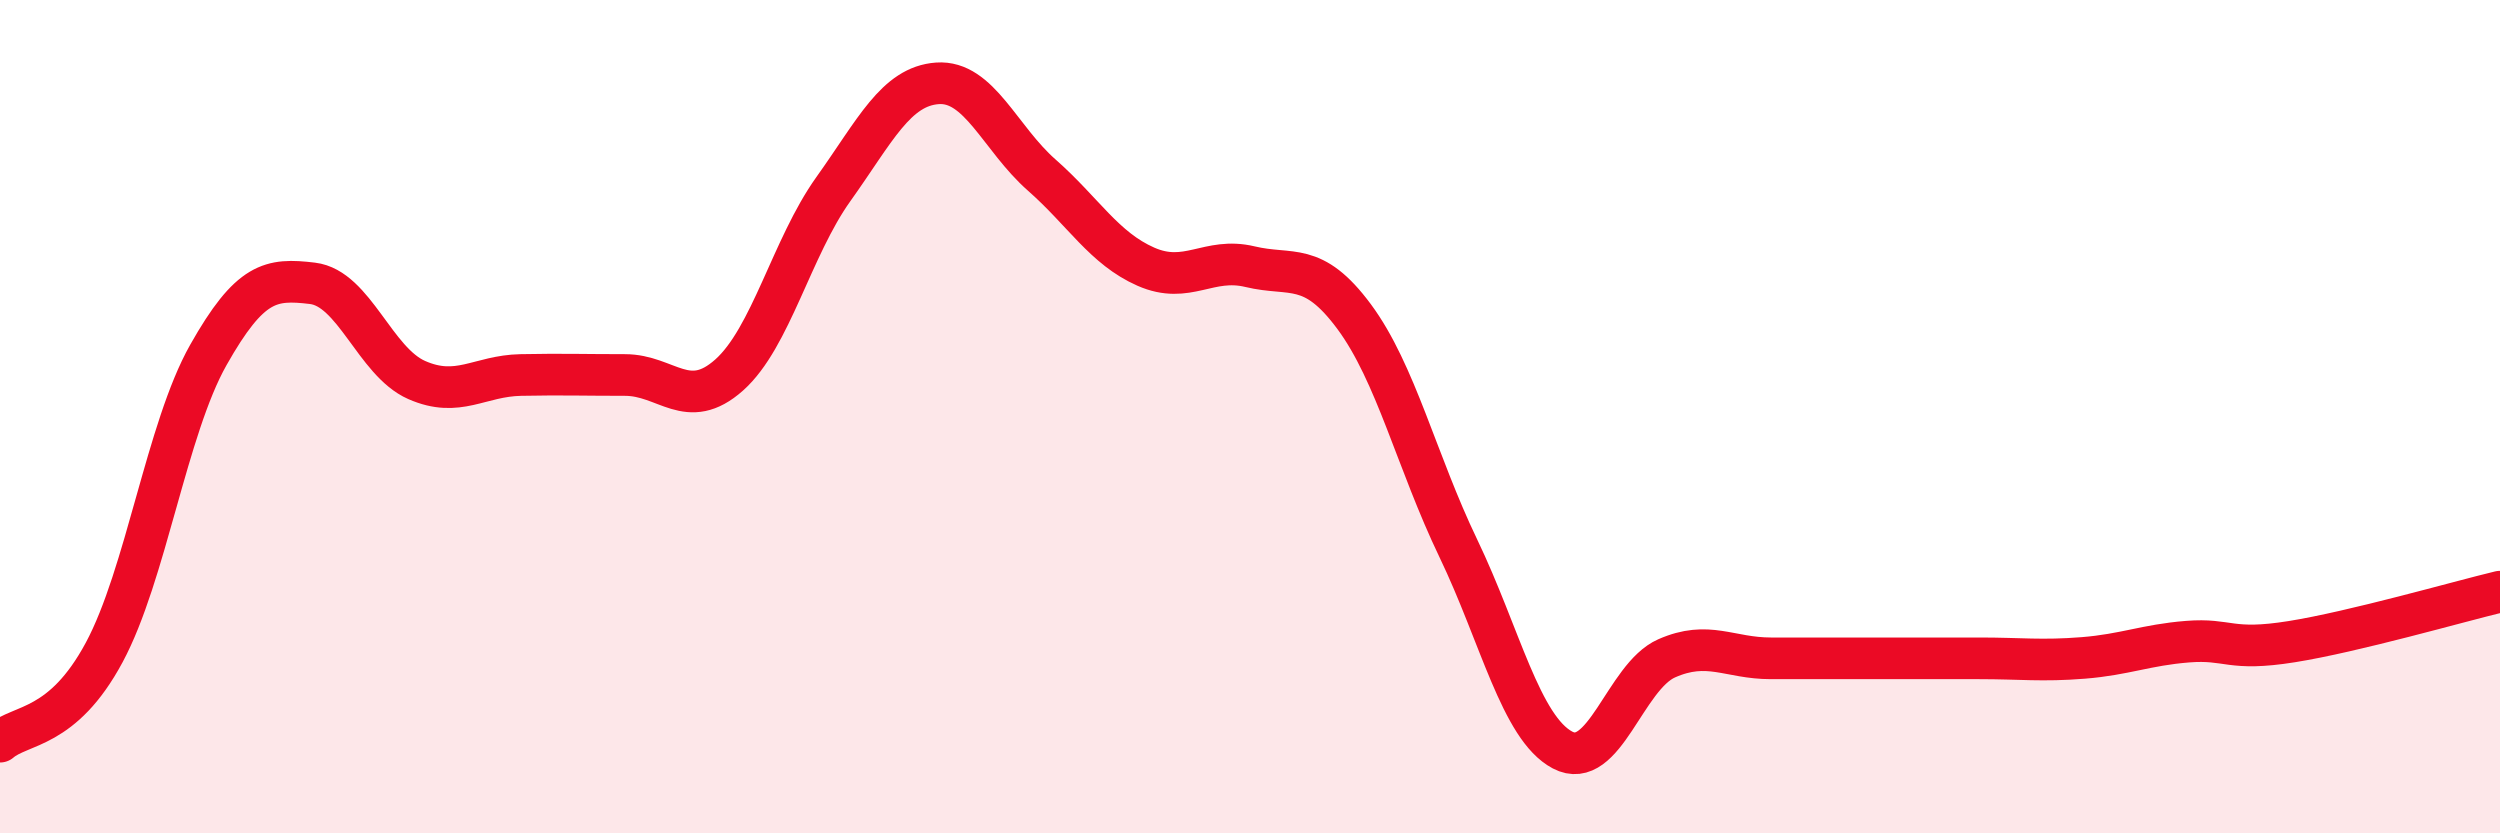
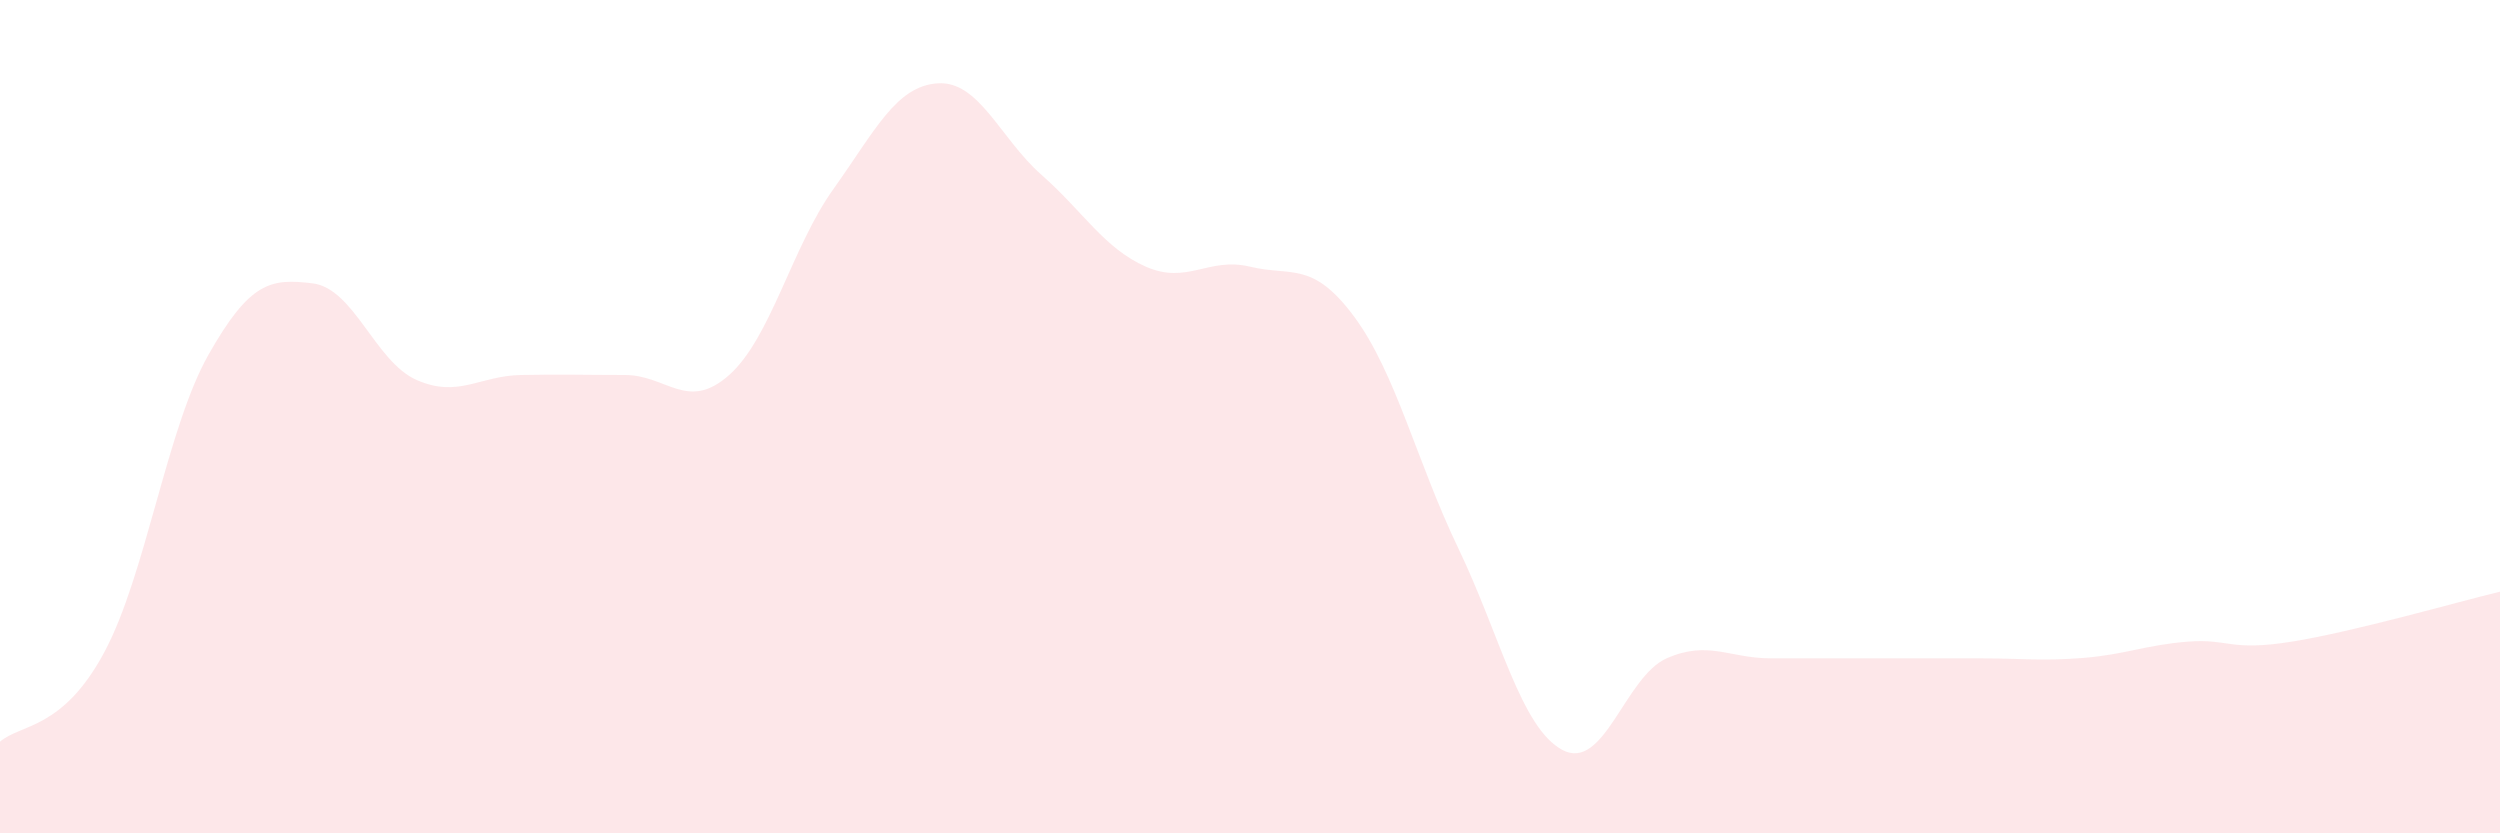
<svg xmlns="http://www.w3.org/2000/svg" width="60" height="20" viewBox="0 0 60 20">
  <path d="M 0,17.8 C 0.5,17.37 1.5,17.52 2.5,15.66 C 3.5,13.8 4,10.29 5,8.52 C 6,6.75 6.5,6.68 7.5,6.8 C 8.5,6.92 9,8.68 10,9.12 C 11,9.56 11.5,9.02 12.5,9 C 13.5,8.98 14,9 15,9 C 16,9 16.5,9.89 17.5,9 C 18.5,8.11 19,5.94 20,4.54 C 21,3.14 21.5,2.07 22.5,2 C 23.5,1.93 24,3.32 25,4.2 C 26,5.08 26.5,5.96 27.5,6.4 C 28.5,6.84 29,6.16 30,6.4 C 31,6.64 31.5,6.25 32.5,7.6 C 33.5,8.95 34,11.08 35,13.16 C 36,15.24 36.5,17.47 37.5,18 C 38.5,18.53 39,16.24 40,15.8 C 41,15.36 41.5,15.8 42.5,15.8 C 43.5,15.8 44,15.8 45,15.8 C 46,15.8 46.5,15.8 47.5,15.8 C 48.5,15.8 49,15.87 50,15.79 C 51,15.71 51.5,15.48 52.5,15.4 C 53.5,15.32 53.5,15.64 55,15.4 C 56.5,15.16 59,14.44 60,14.2L60 20L0 20Z" fill="#EB0A25" opacity="0.1" stroke-linecap="round" stroke-linejoin="round" />
-   <path d="M 0,17.8 C 0.5,17.37 1.5,17.52 2.5,15.66 C 3.5,13.8 4,10.29 5,8.52 C 6,6.75 6.5,6.68 7.5,6.8 C 8.5,6.92 9,8.68 10,9.12 C 11,9.56 11.5,9.02 12.5,9 C 13.5,8.98 14,9 15,9 C 16,9 16.5,9.89 17.5,9 C 18.5,8.11 19,5.94 20,4.54 C 21,3.14 21.5,2.07 22.5,2 C 23.5,1.93 24,3.32 25,4.2 C 26,5.08 26.5,5.96 27.5,6.4 C 28.5,6.84 29,6.16 30,6.4 C 31,6.64 31.5,6.25 32.5,7.6 C 33.5,8.95 34,11.08 35,13.16 C 36,15.24 36.5,17.47 37.5,18 C 38.5,18.53 39,16.24 40,15.8 C 41,15.36 41.5,15.8 42.5,15.8 C 43.5,15.8 44,15.8 45,15.8 C 46,15.8 46.5,15.8 47.5,15.8 C 48.5,15.8 49,15.87 50,15.79 C 51,15.71 51.5,15.48 52.5,15.4 C 53.5,15.32 53.5,15.64 55,15.4 C 56.5,15.16 59,14.44 60,14.2" stroke="#EB0A25" stroke-width="1" fill="none" stroke-linecap="round" stroke-linejoin="round" />
</svg>